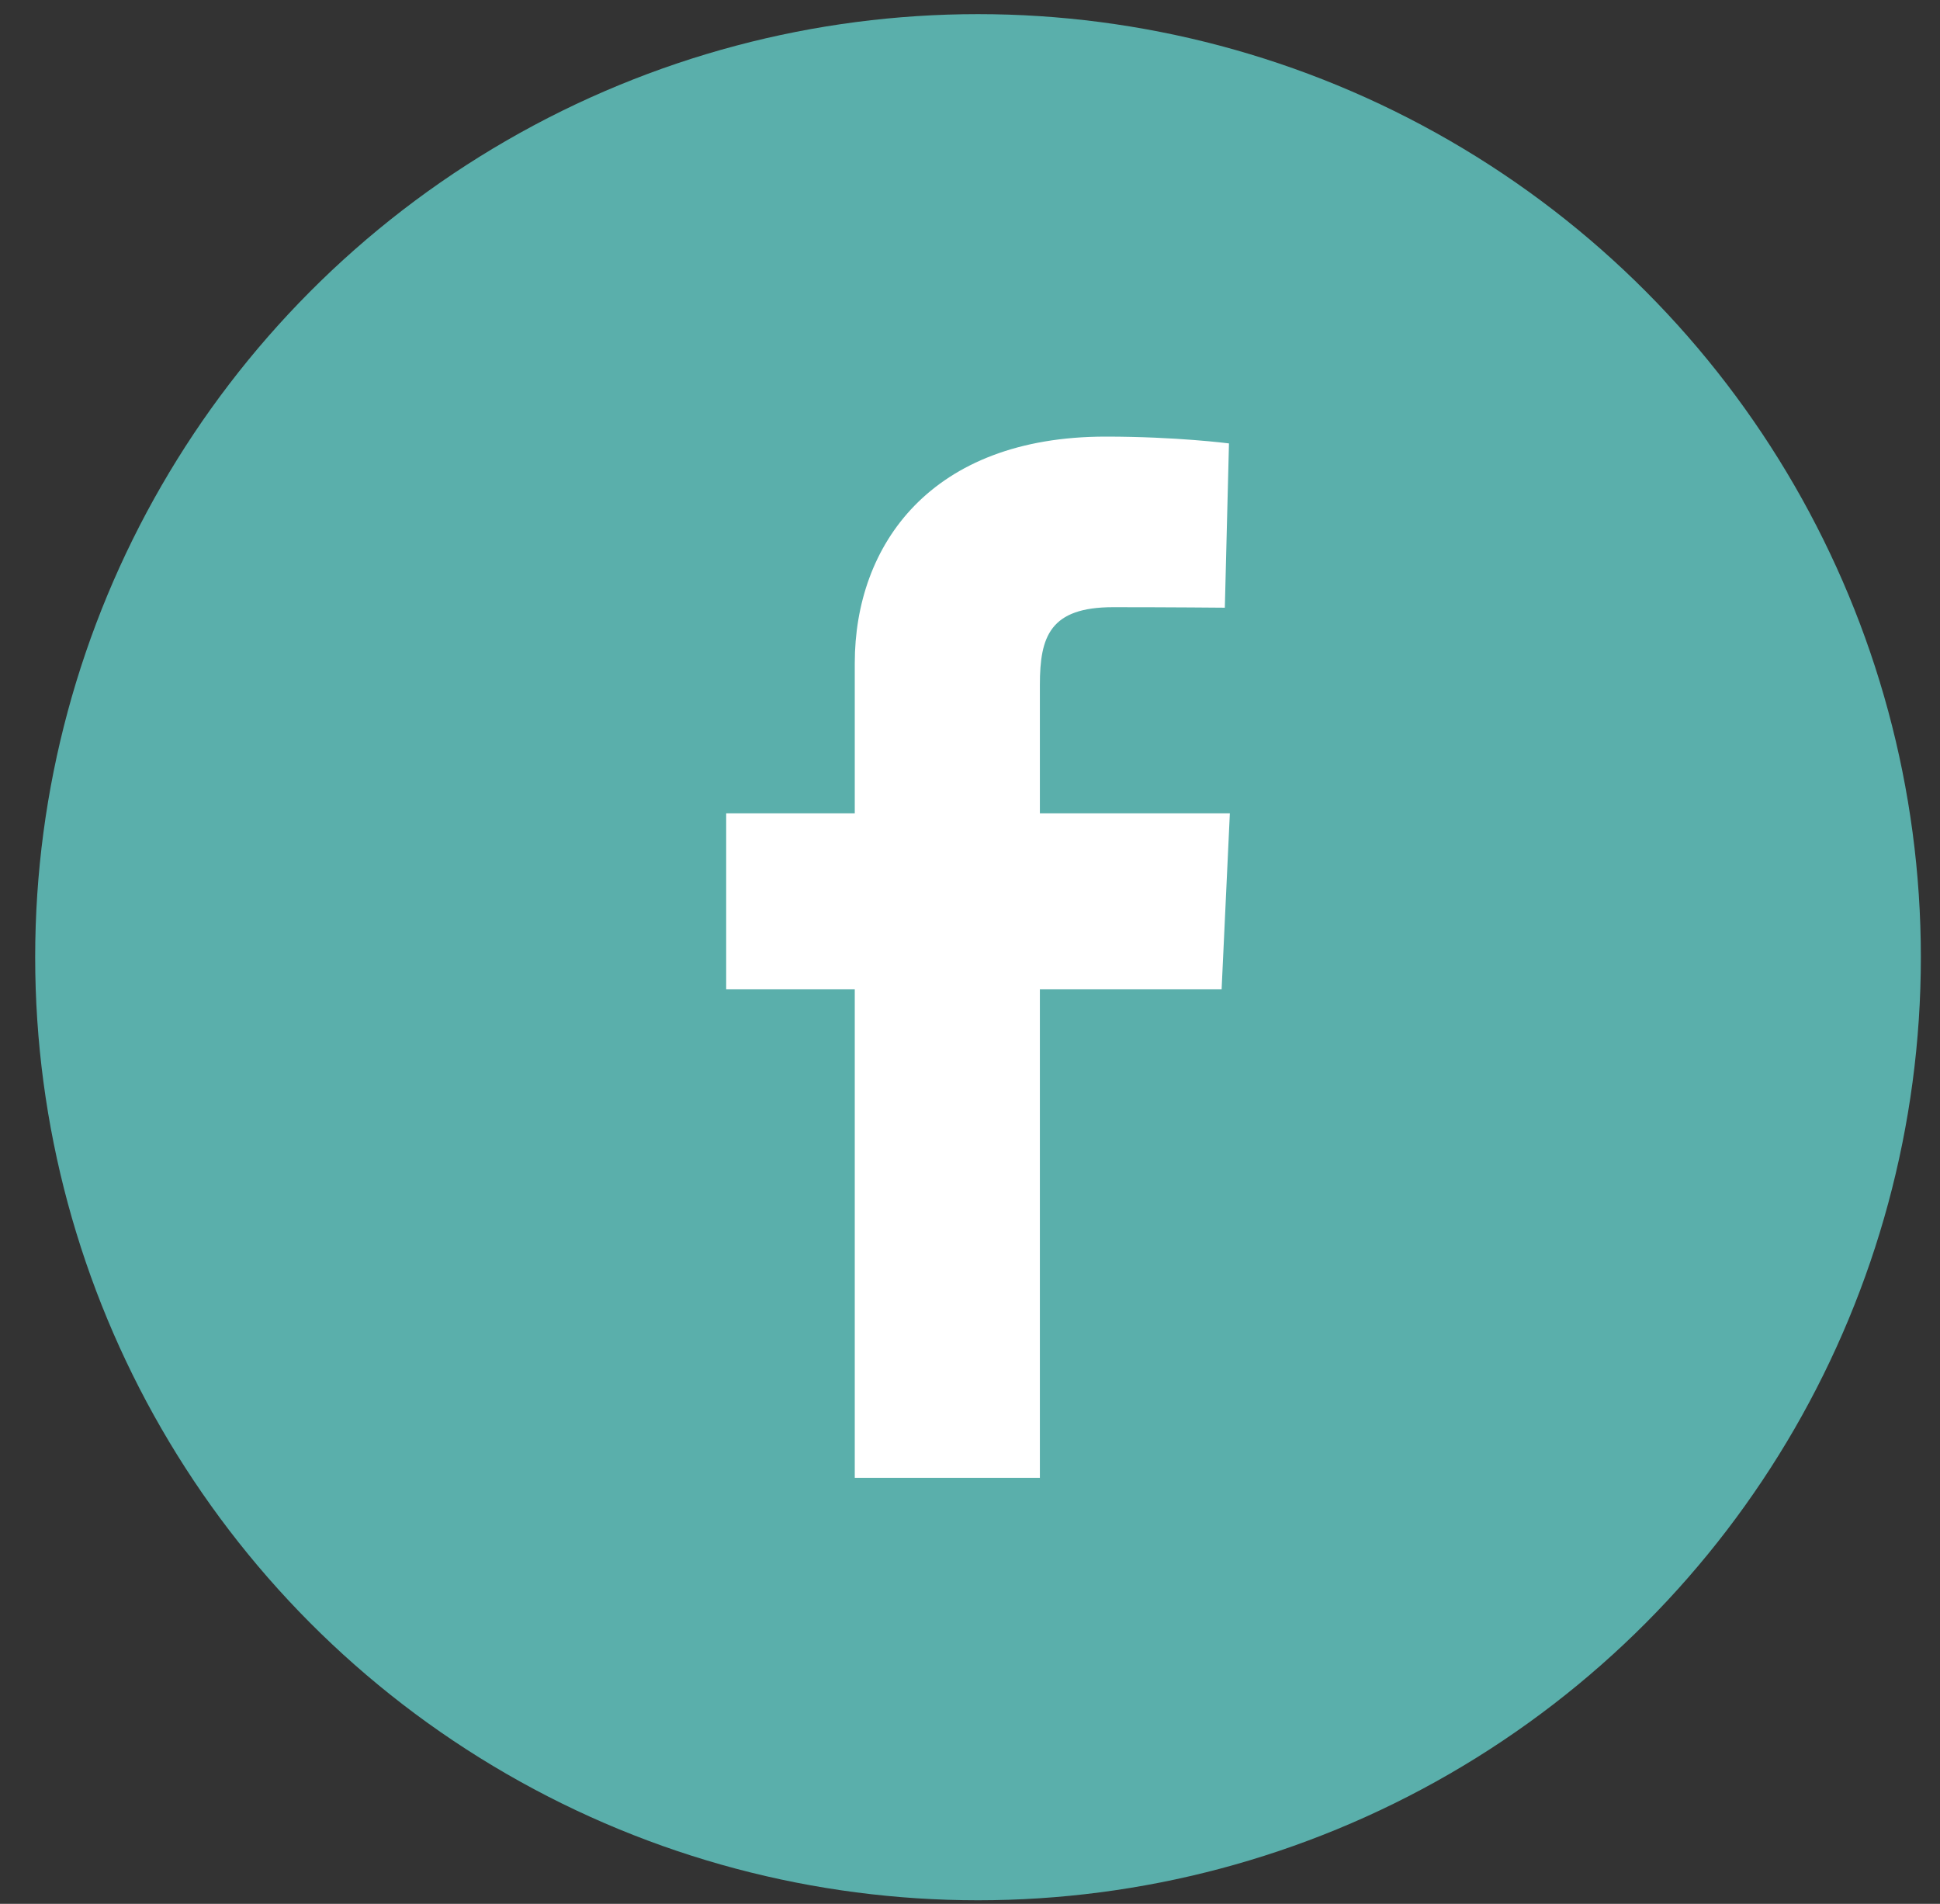
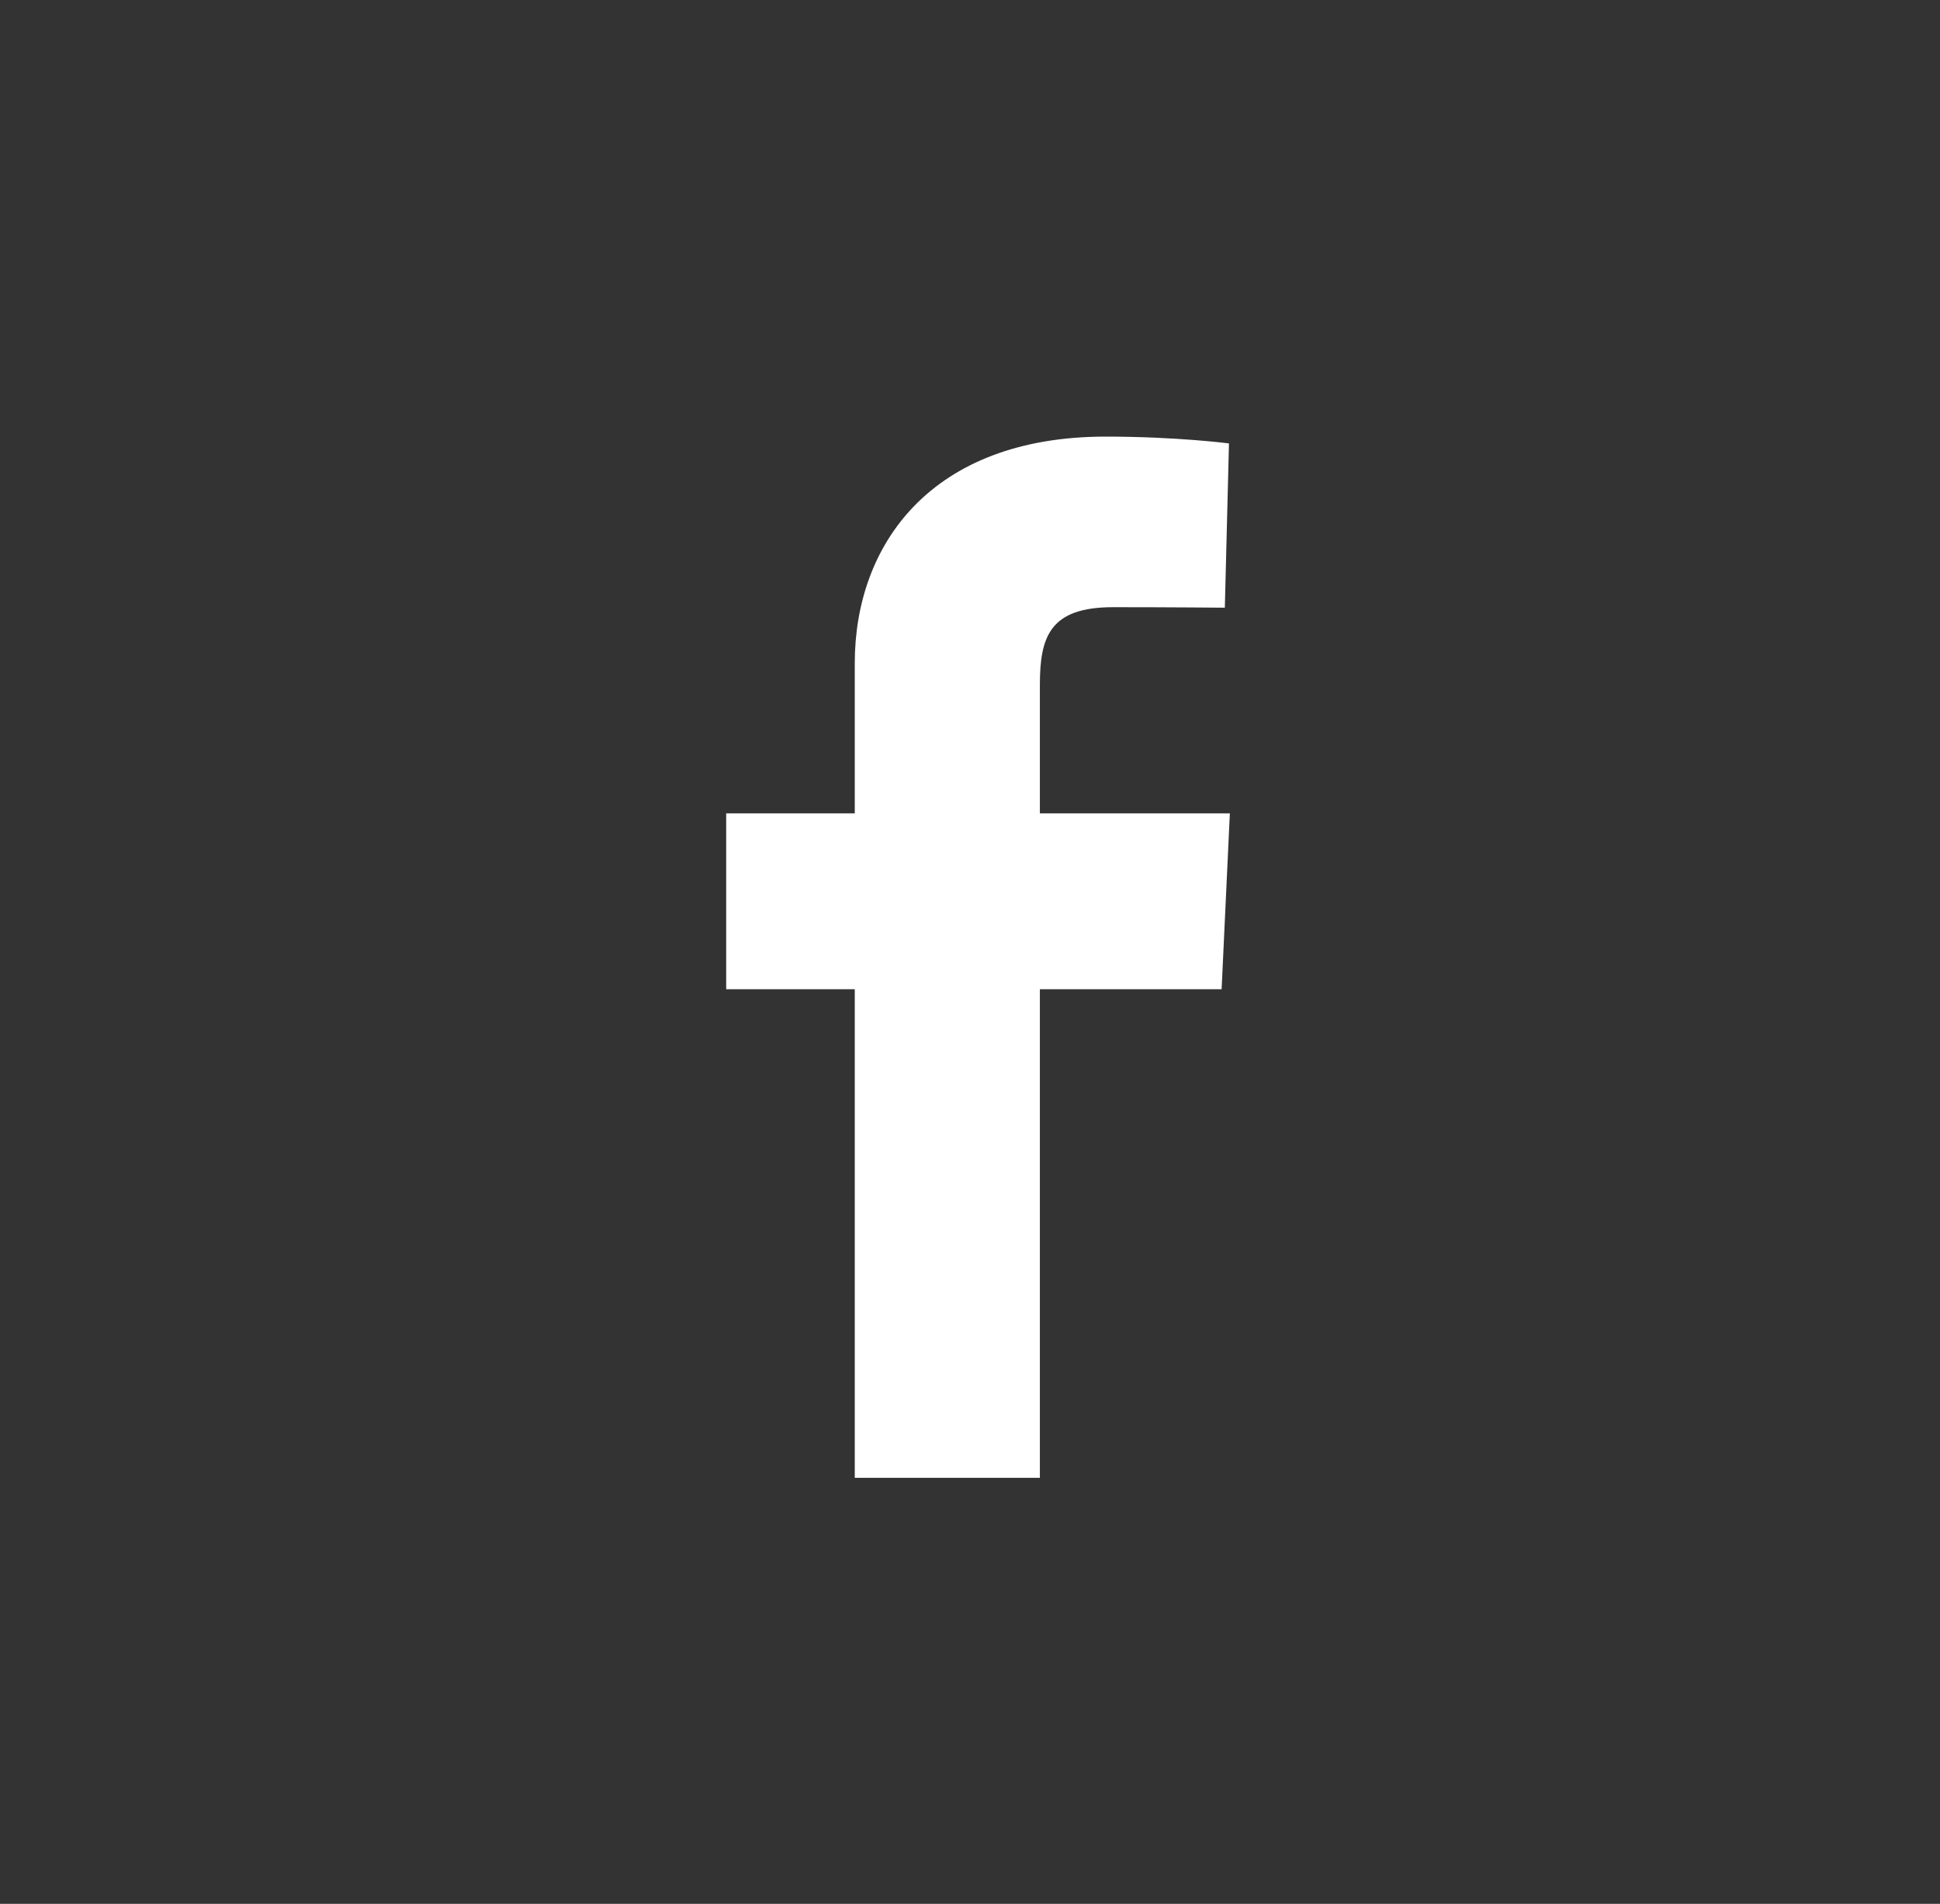
<svg xmlns="http://www.w3.org/2000/svg" width="53" height="52" viewBox="0 0 53 52" fill="none">
  <rect x="0" y="0" width="53" height="52" fill="#333333" stroke="none" />
-   <circle cx="26.719" cy="26.144" r="25.758" fill="#5AAFAB" />
  <path d="M23.352 40.363V27.019H19.839V22.215H23.352V18.111C23.352 14.886 25.427 11.925 30.208 11.925C32.144 11.925 33.575 12.111 33.575 12.111L33.462 16.598C33.462 16.598 32.003 16.584 30.41 16.584C28.686 16.584 28.409 17.382 28.409 18.706V22.215H33.599L33.374 27.019H28.409V40.363H23.352Z" fill="white" />
</svg>